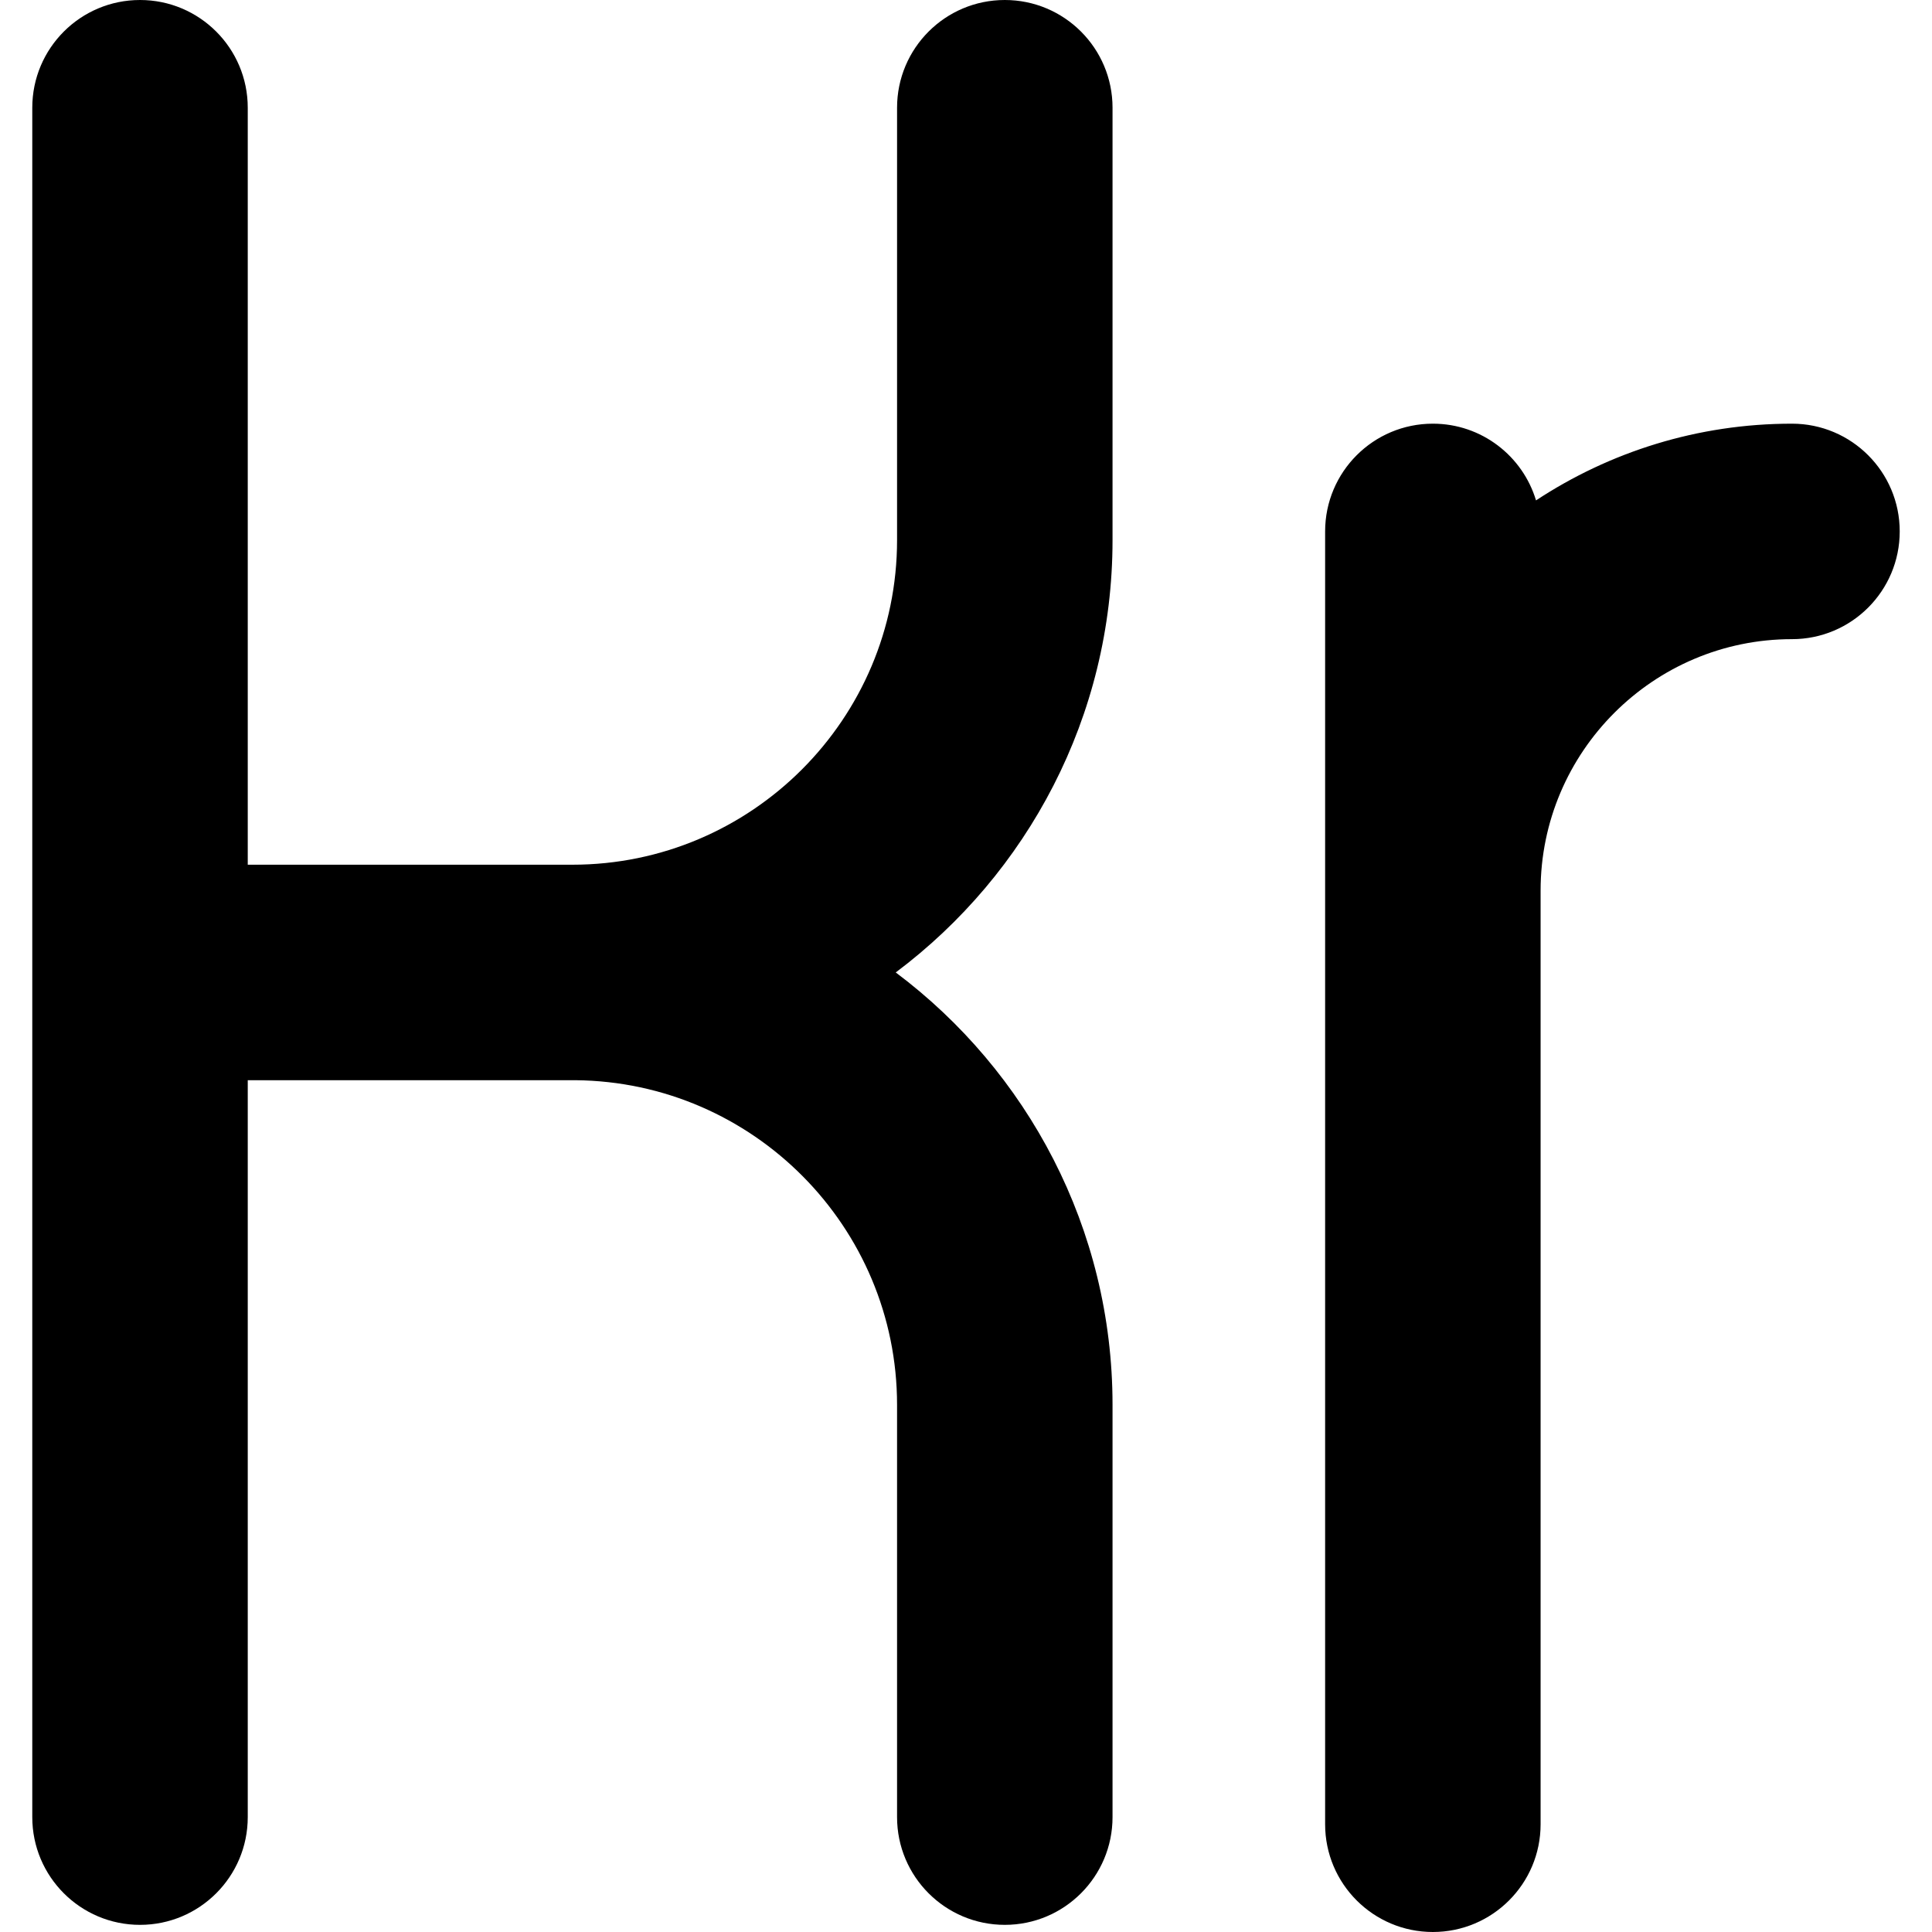
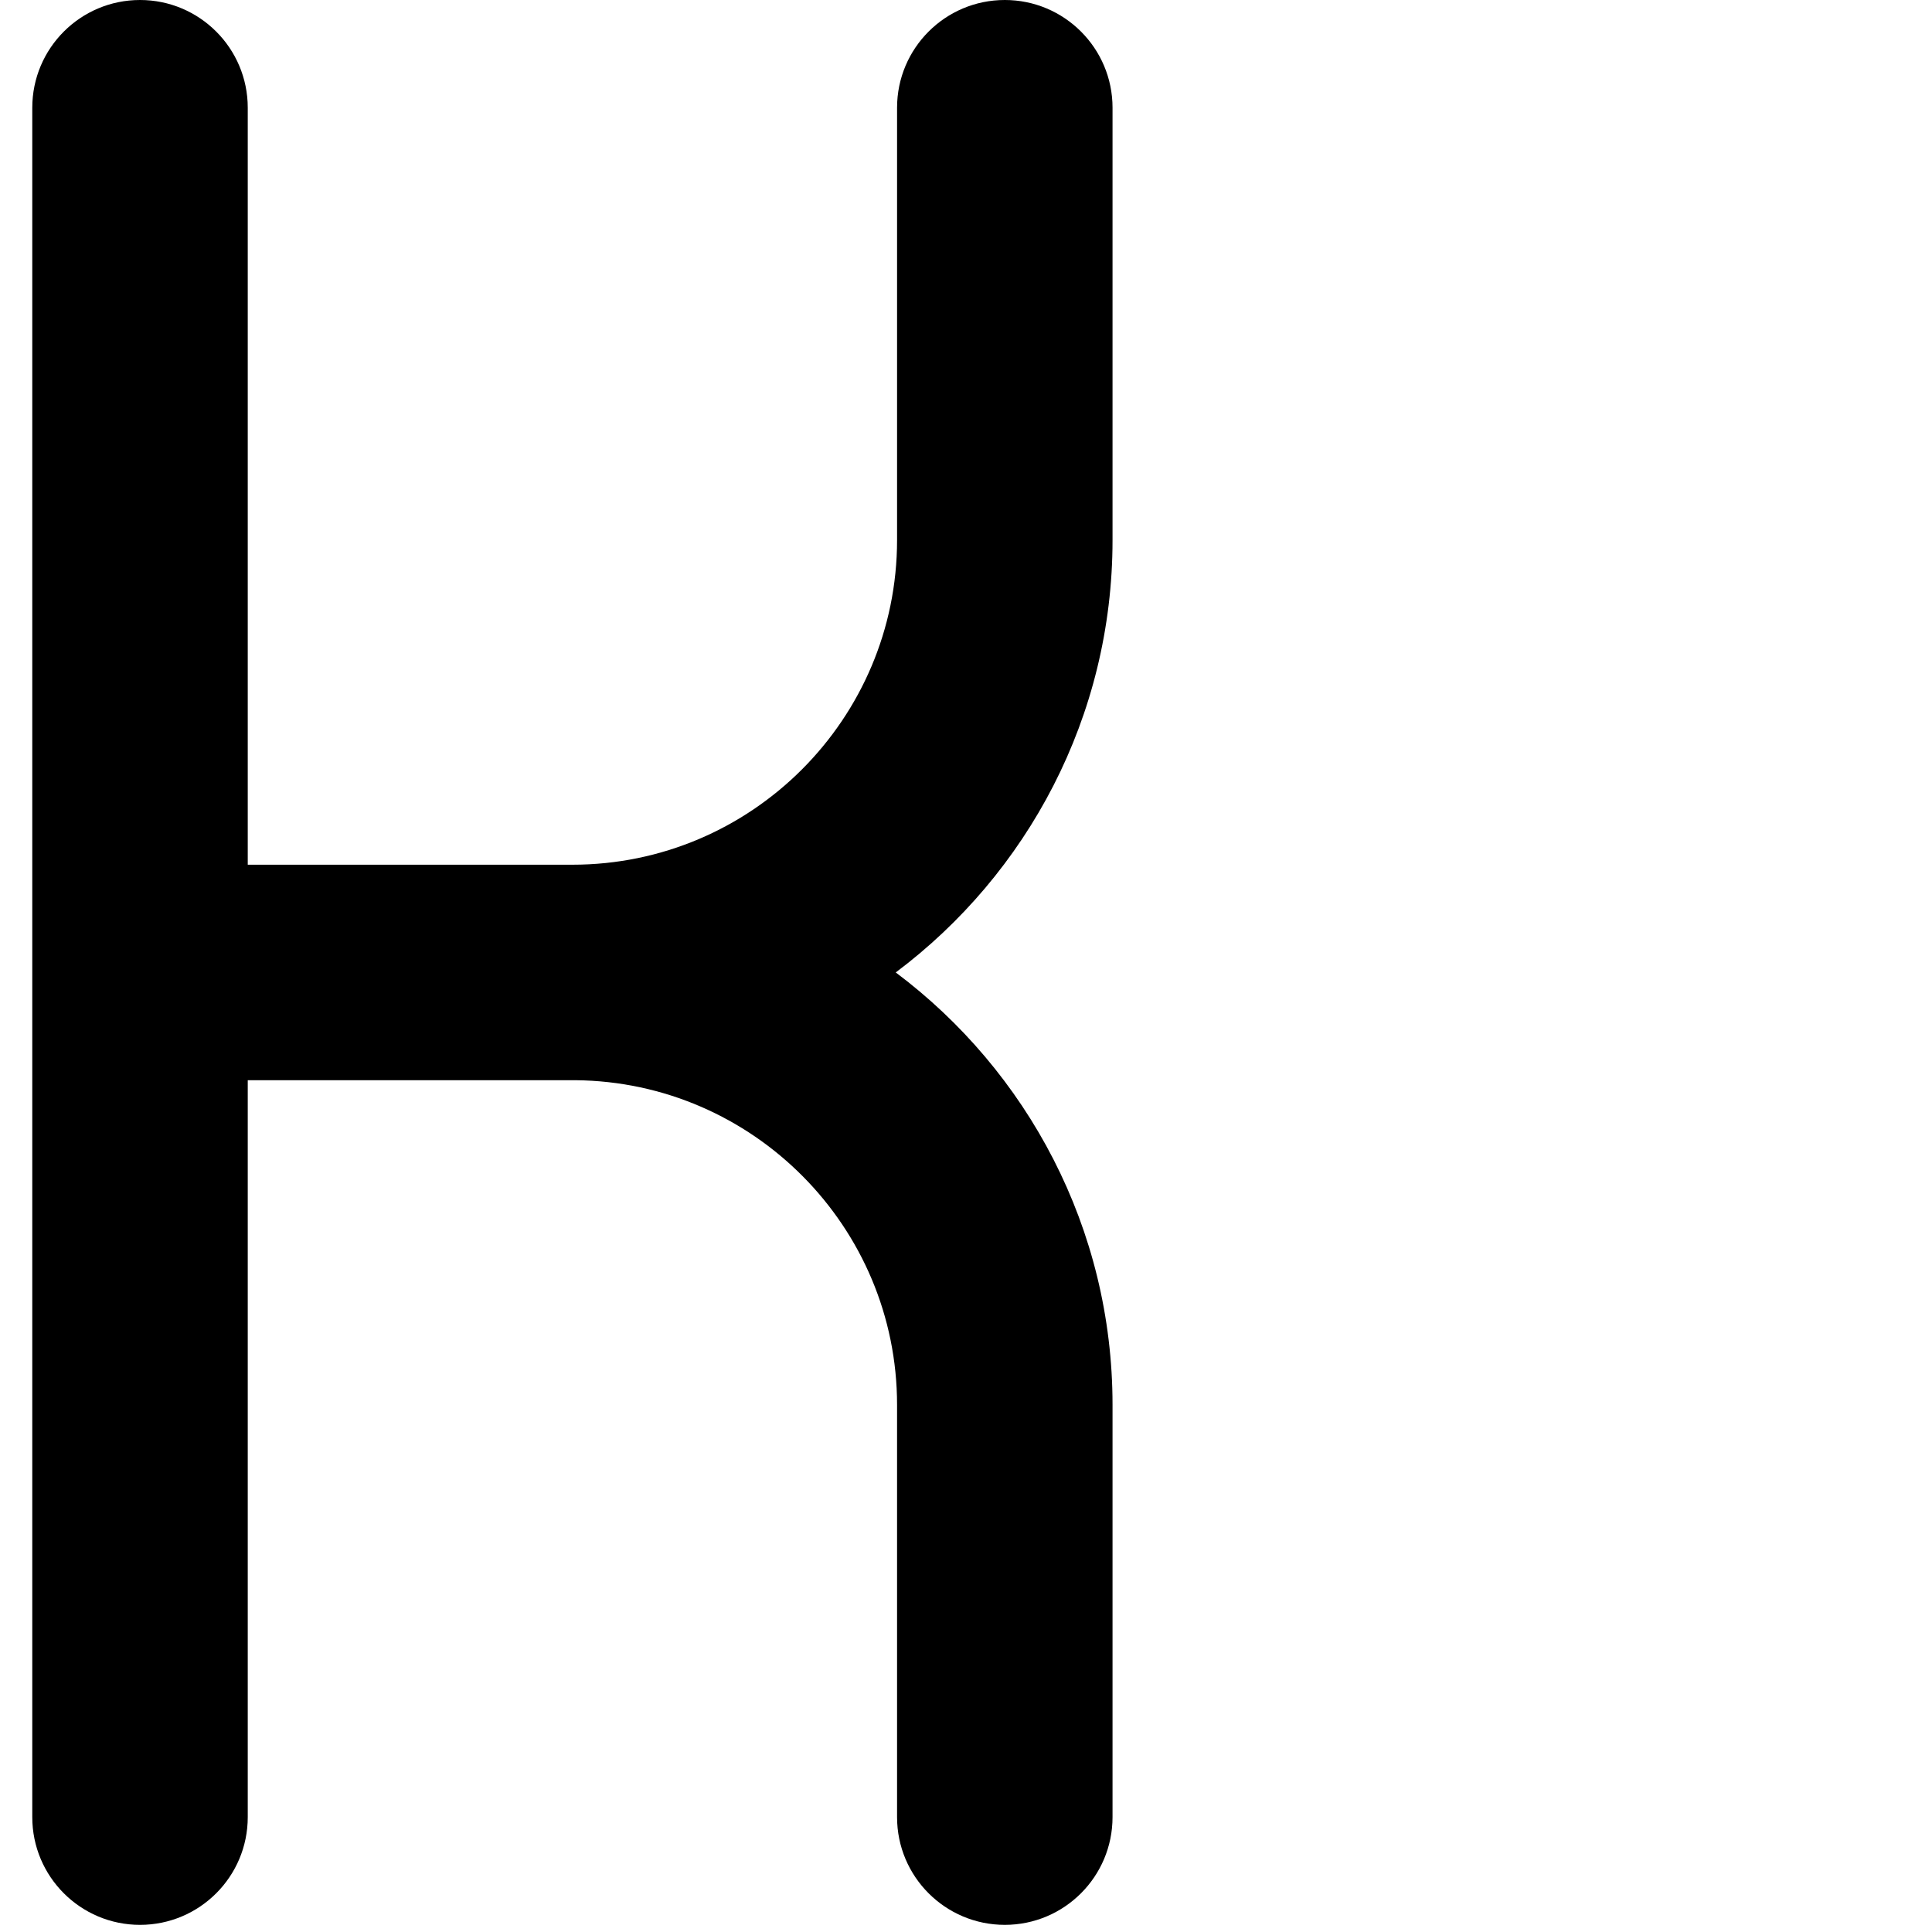
<svg xmlns="http://www.w3.org/2000/svg" version="1.1" id="Layer_1" x="0px" y="0px" viewBox="0 0 268.988 268.988" style="enable-background:new 0 0 268.988 268.988;" xml:space="preserve">
  <g id="XMLID_21_">
    <path id="XMLID_22_" d="M139.896,0c-8.284,0-15,6.716-15,15v60.191c0,24.924-20.277,45.201-45.201,45.201H34.494V15   c0-8.284-6.716-15-15-15c-8.284,0-15,6.716-15,15v237.994c0,8.284,6.716,15,15,15c8.284,0,15-6.716,15-15V150.4h45.201   c0.142,0,0.283-0.002,0.424-0.006c24.729,0.229,44.777,20.417,44.777,45.199v57.4c0,8.284,6.716,15,15,15c8.284,0,15-6.716,15-15   v-57.4c0-24.597-11.871-46.473-30.184-60.201c18.313-13.729,30.184-35.604,30.184-60.201V15C154.896,6.716,148.181,0,139.896,0z" />
-     <path id="XMLID_23_" d="M249.494,58.988c-13.152,0-25.396,3.938-35.638,10.681c-1.855-6.178-7.58-10.681-14.362-10.681   c-8.284,0-15,6.716-15,15v180c0,8.284,6.716,15,15,15c8.284,0,15-6.716,15-15v-130c0-19.299,15.701-35,35-35   c8.284,0,15-6.716,15-15C264.494,65.704,257.778,58.988,249.494,58.988z" />
  </g>
  <g>
</g>
  <g>
</g>
  <g>
</g>
  <g>
</g>
  <g>
</g>
  <g>
</g>
  <g>
</g>
  <g>
</g>
  <g>
</g>
  <g>
</g>
  <g>
</g>
  <g>
</g>
  <g>
</g>
  <g>
</g>
  <g>
</g>
</svg>